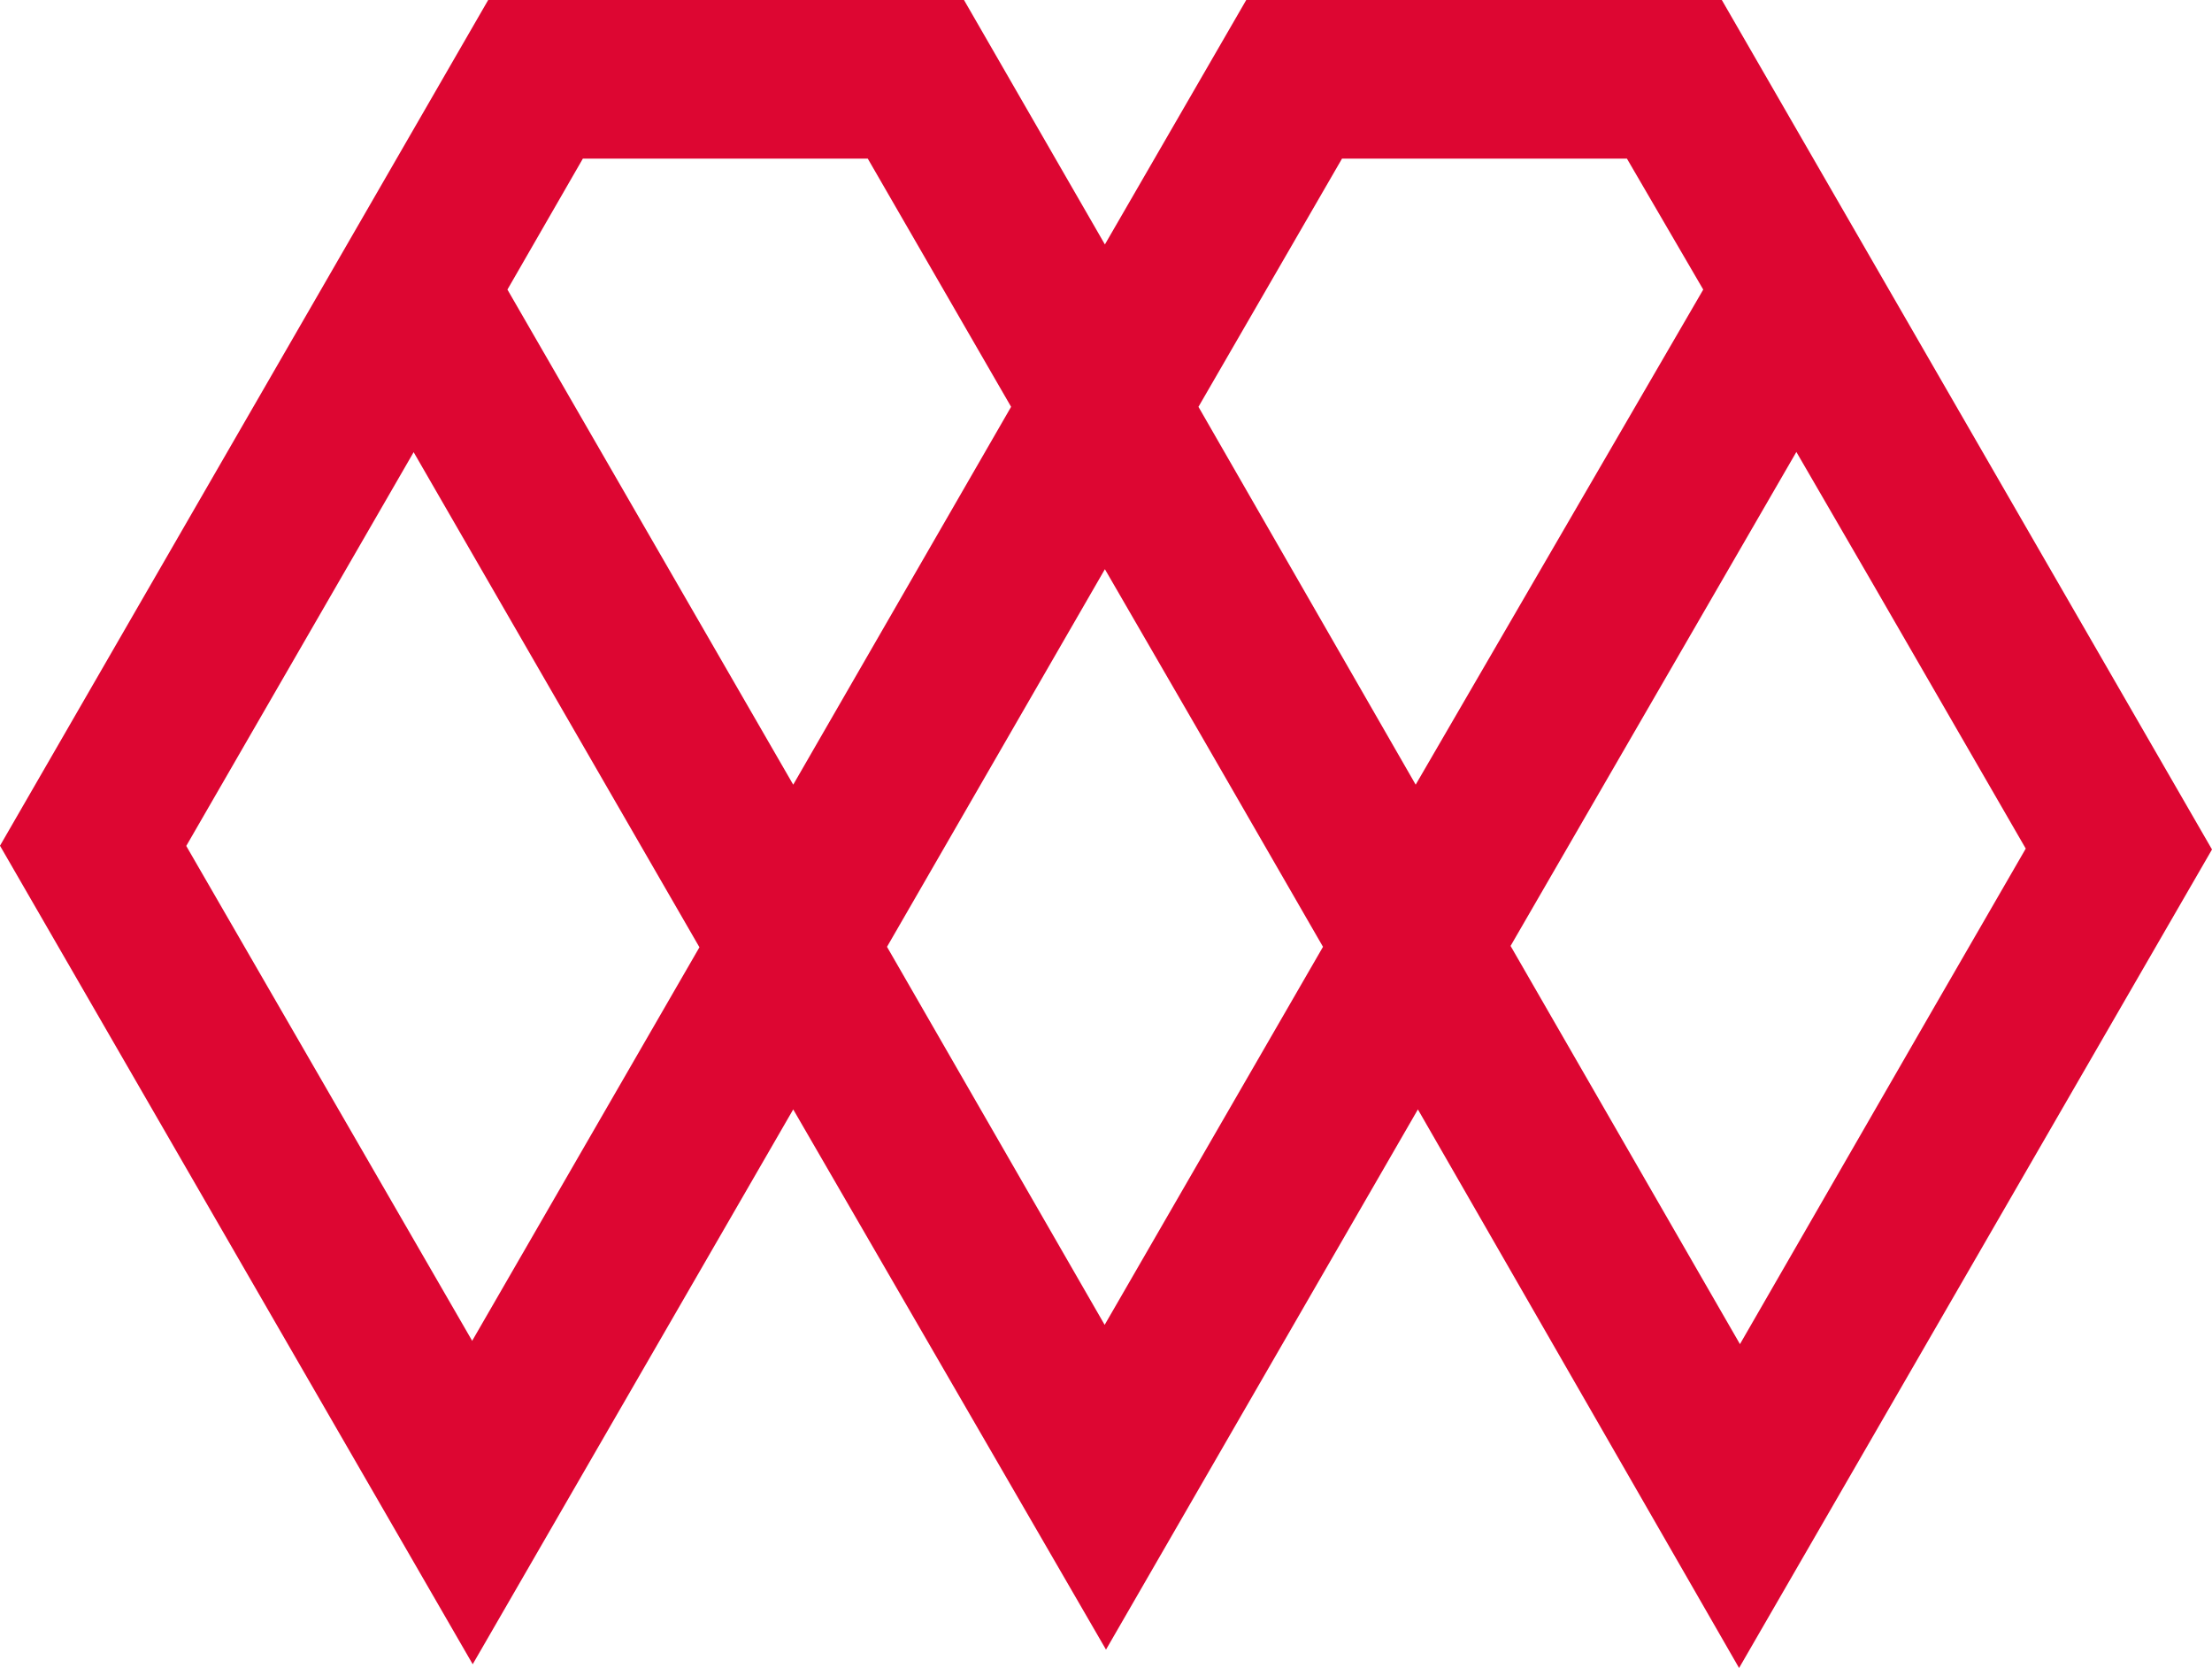
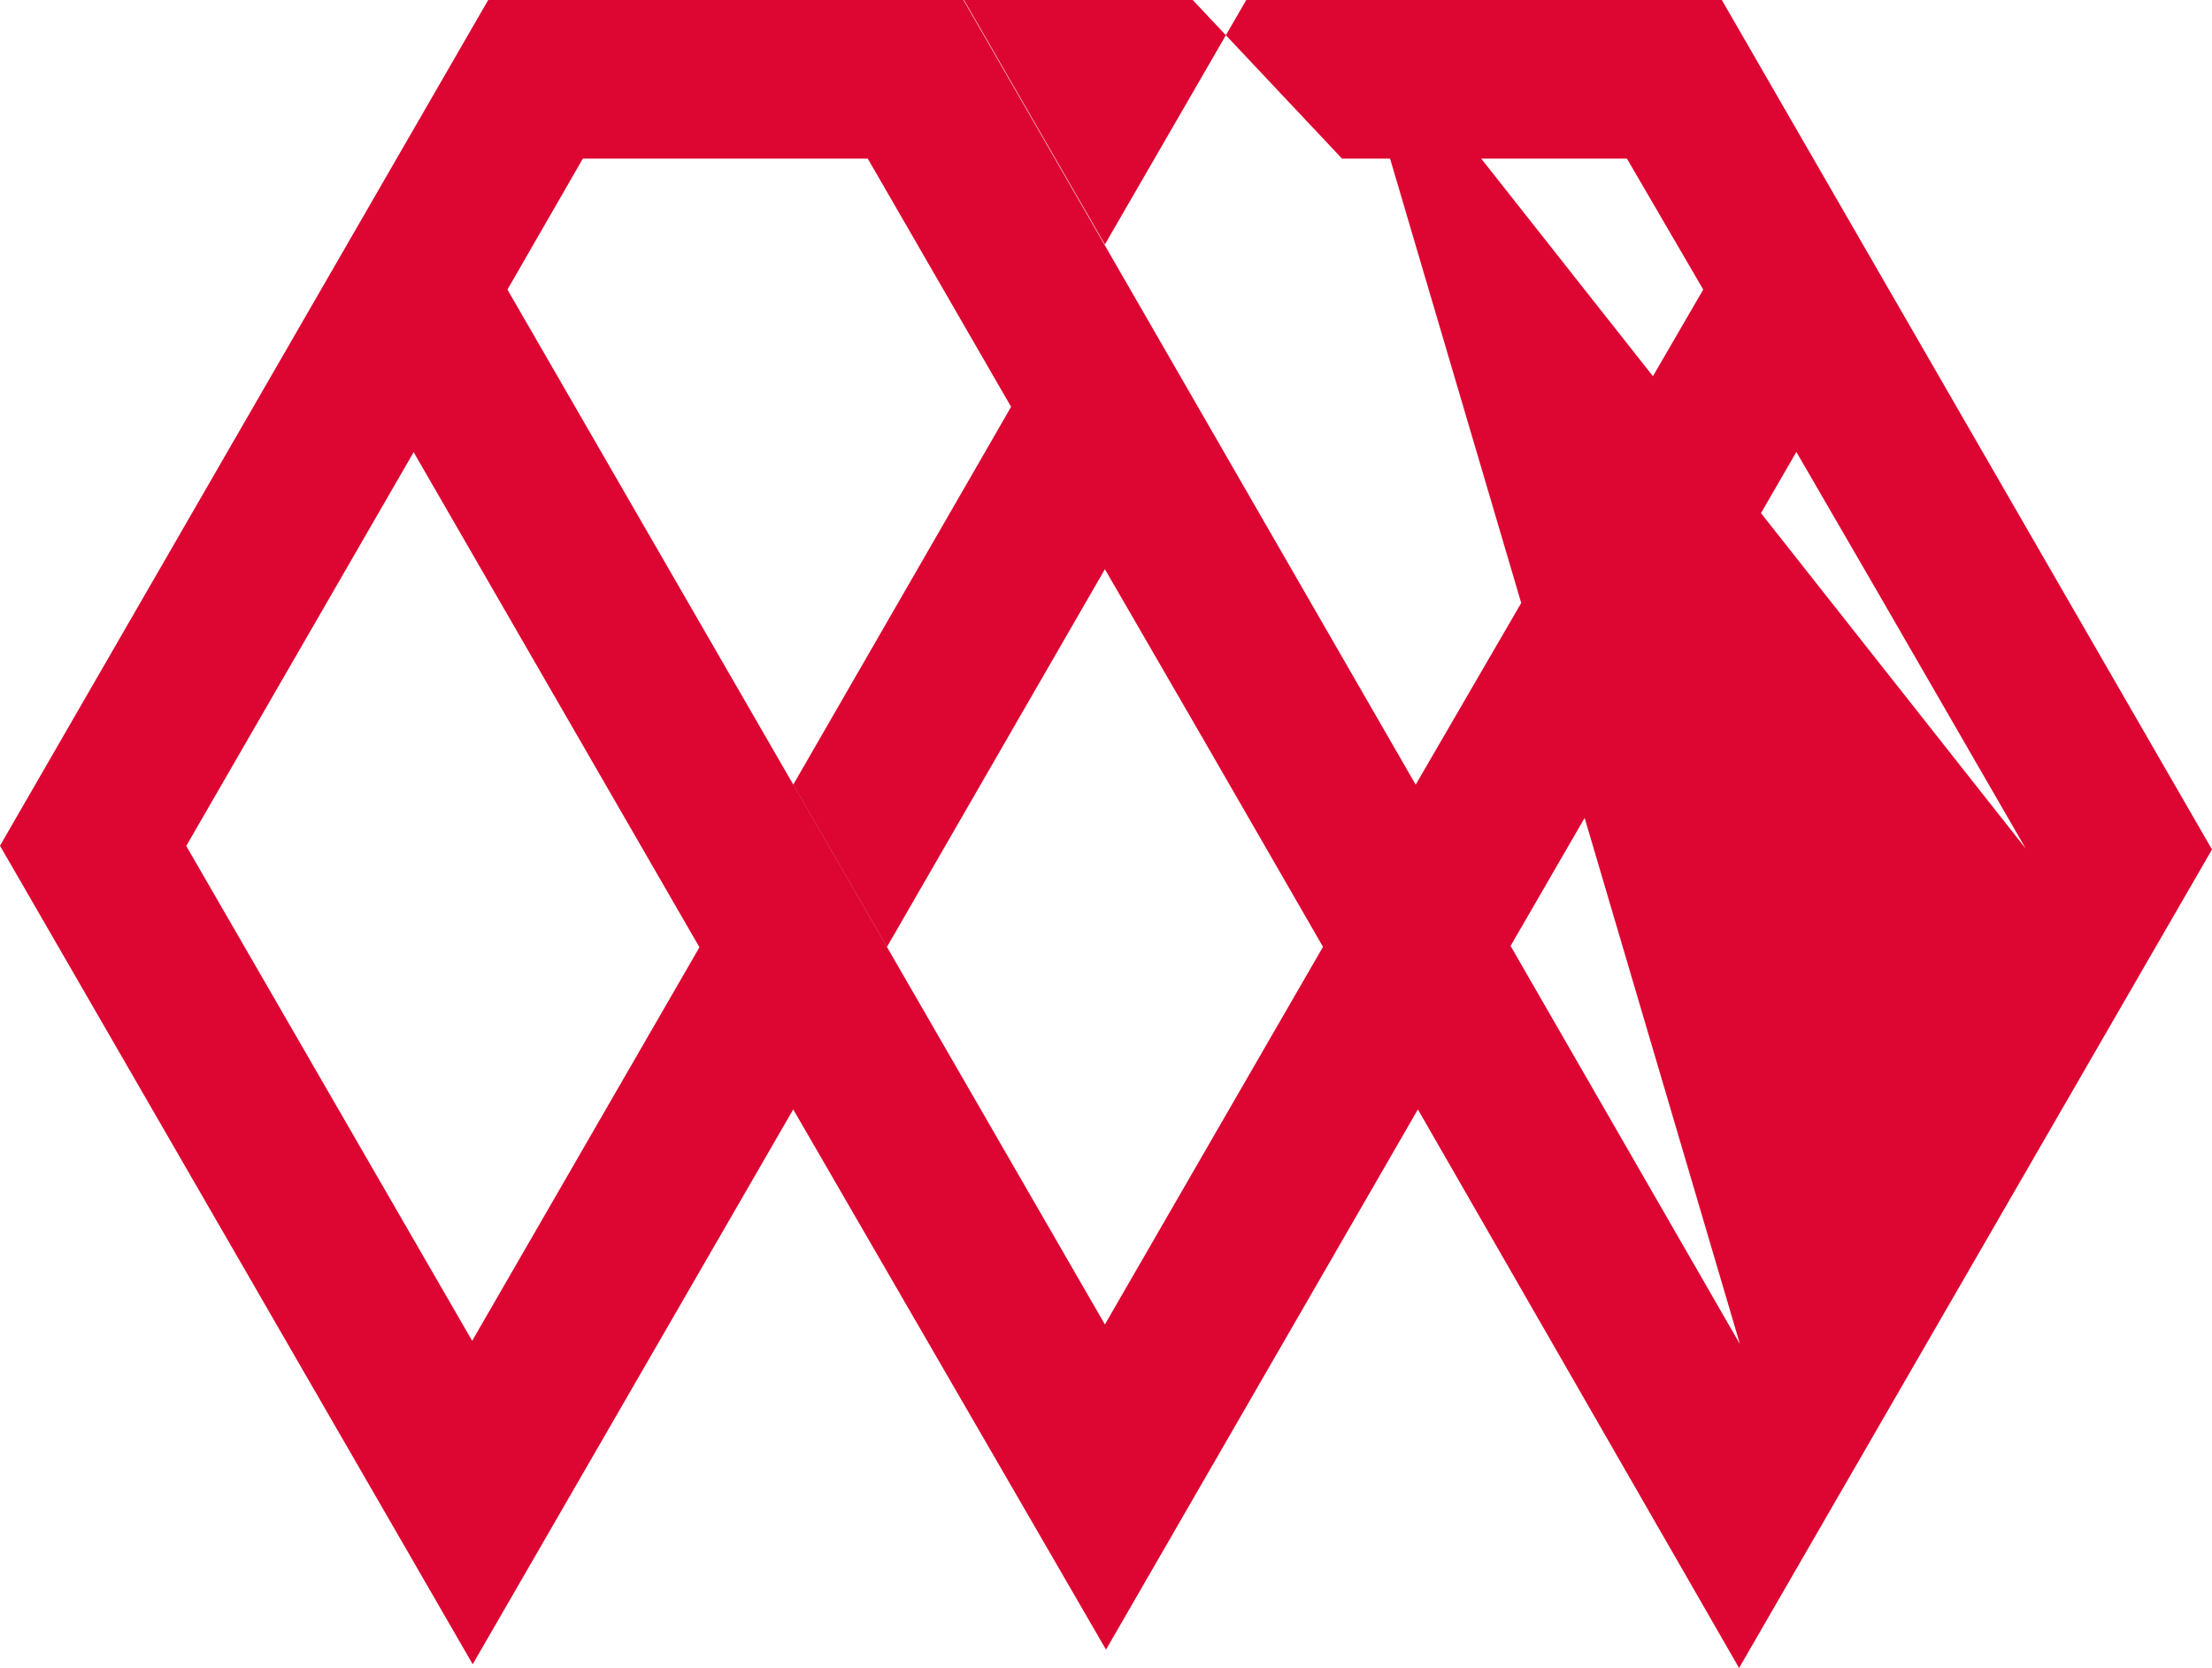
<svg xmlns="http://www.w3.org/2000/svg" id="Слой_1" data-name="Слой 1" viewBox="0 0 100 75.4">
  <defs>
    <style>.cls-1{fill:#dd0632;}</style>
  </defs>
  <title>Monoeci (XMCC)</title>
-   <path class="cls-1" d="M77.84,0H56.34L49.95,11.05,43.58,0H22.07L0,38.23l21.37,37L35.86,50.15,50,74.57l14.1-24.42L78.62,75.4,100,38.4ZM21.34,60.6,8.42,38.24,18.7,20.44,31.62,42.82,21.34,60.62Zm1.6-47.51,3.41-5.92H39.23l6.48,11.22L35.86,35.47Zm27,46.8L40.1,42.8l9.85-17.07,4.4,7.6,5.46,9.47L49.95,59.87Zm4.24-41.5L60.67,7.17H73.55L77,13.09,64,35.47Zm33.2,27.24L78.66,60.76l-10.37-18L81.21,20.43l3.48,6,6.89,11.93Z" />
+   <path class="cls-1" d="M77.84,0H56.34L49.95,11.05,43.58,0H22.07L0,38.23l21.37,37L35.86,50.15,50,74.57l14.1-24.42L78.62,75.4,100,38.4ZM21.34,60.6,8.42,38.24,18.7,20.44,31.62,42.82,21.34,60.62Zm1.6-47.51,3.41-5.92H39.23l6.48,11.22L35.86,35.47ZL40.1,42.8l9.85-17.07,4.4,7.6,5.46,9.47L49.95,59.87Zm4.24-41.5L60.67,7.17H73.55L77,13.09,64,35.47Zm33.2,27.24L78.66,60.76l-10.37-18L81.21,20.43l3.48,6,6.89,11.93Z" />
</svg>